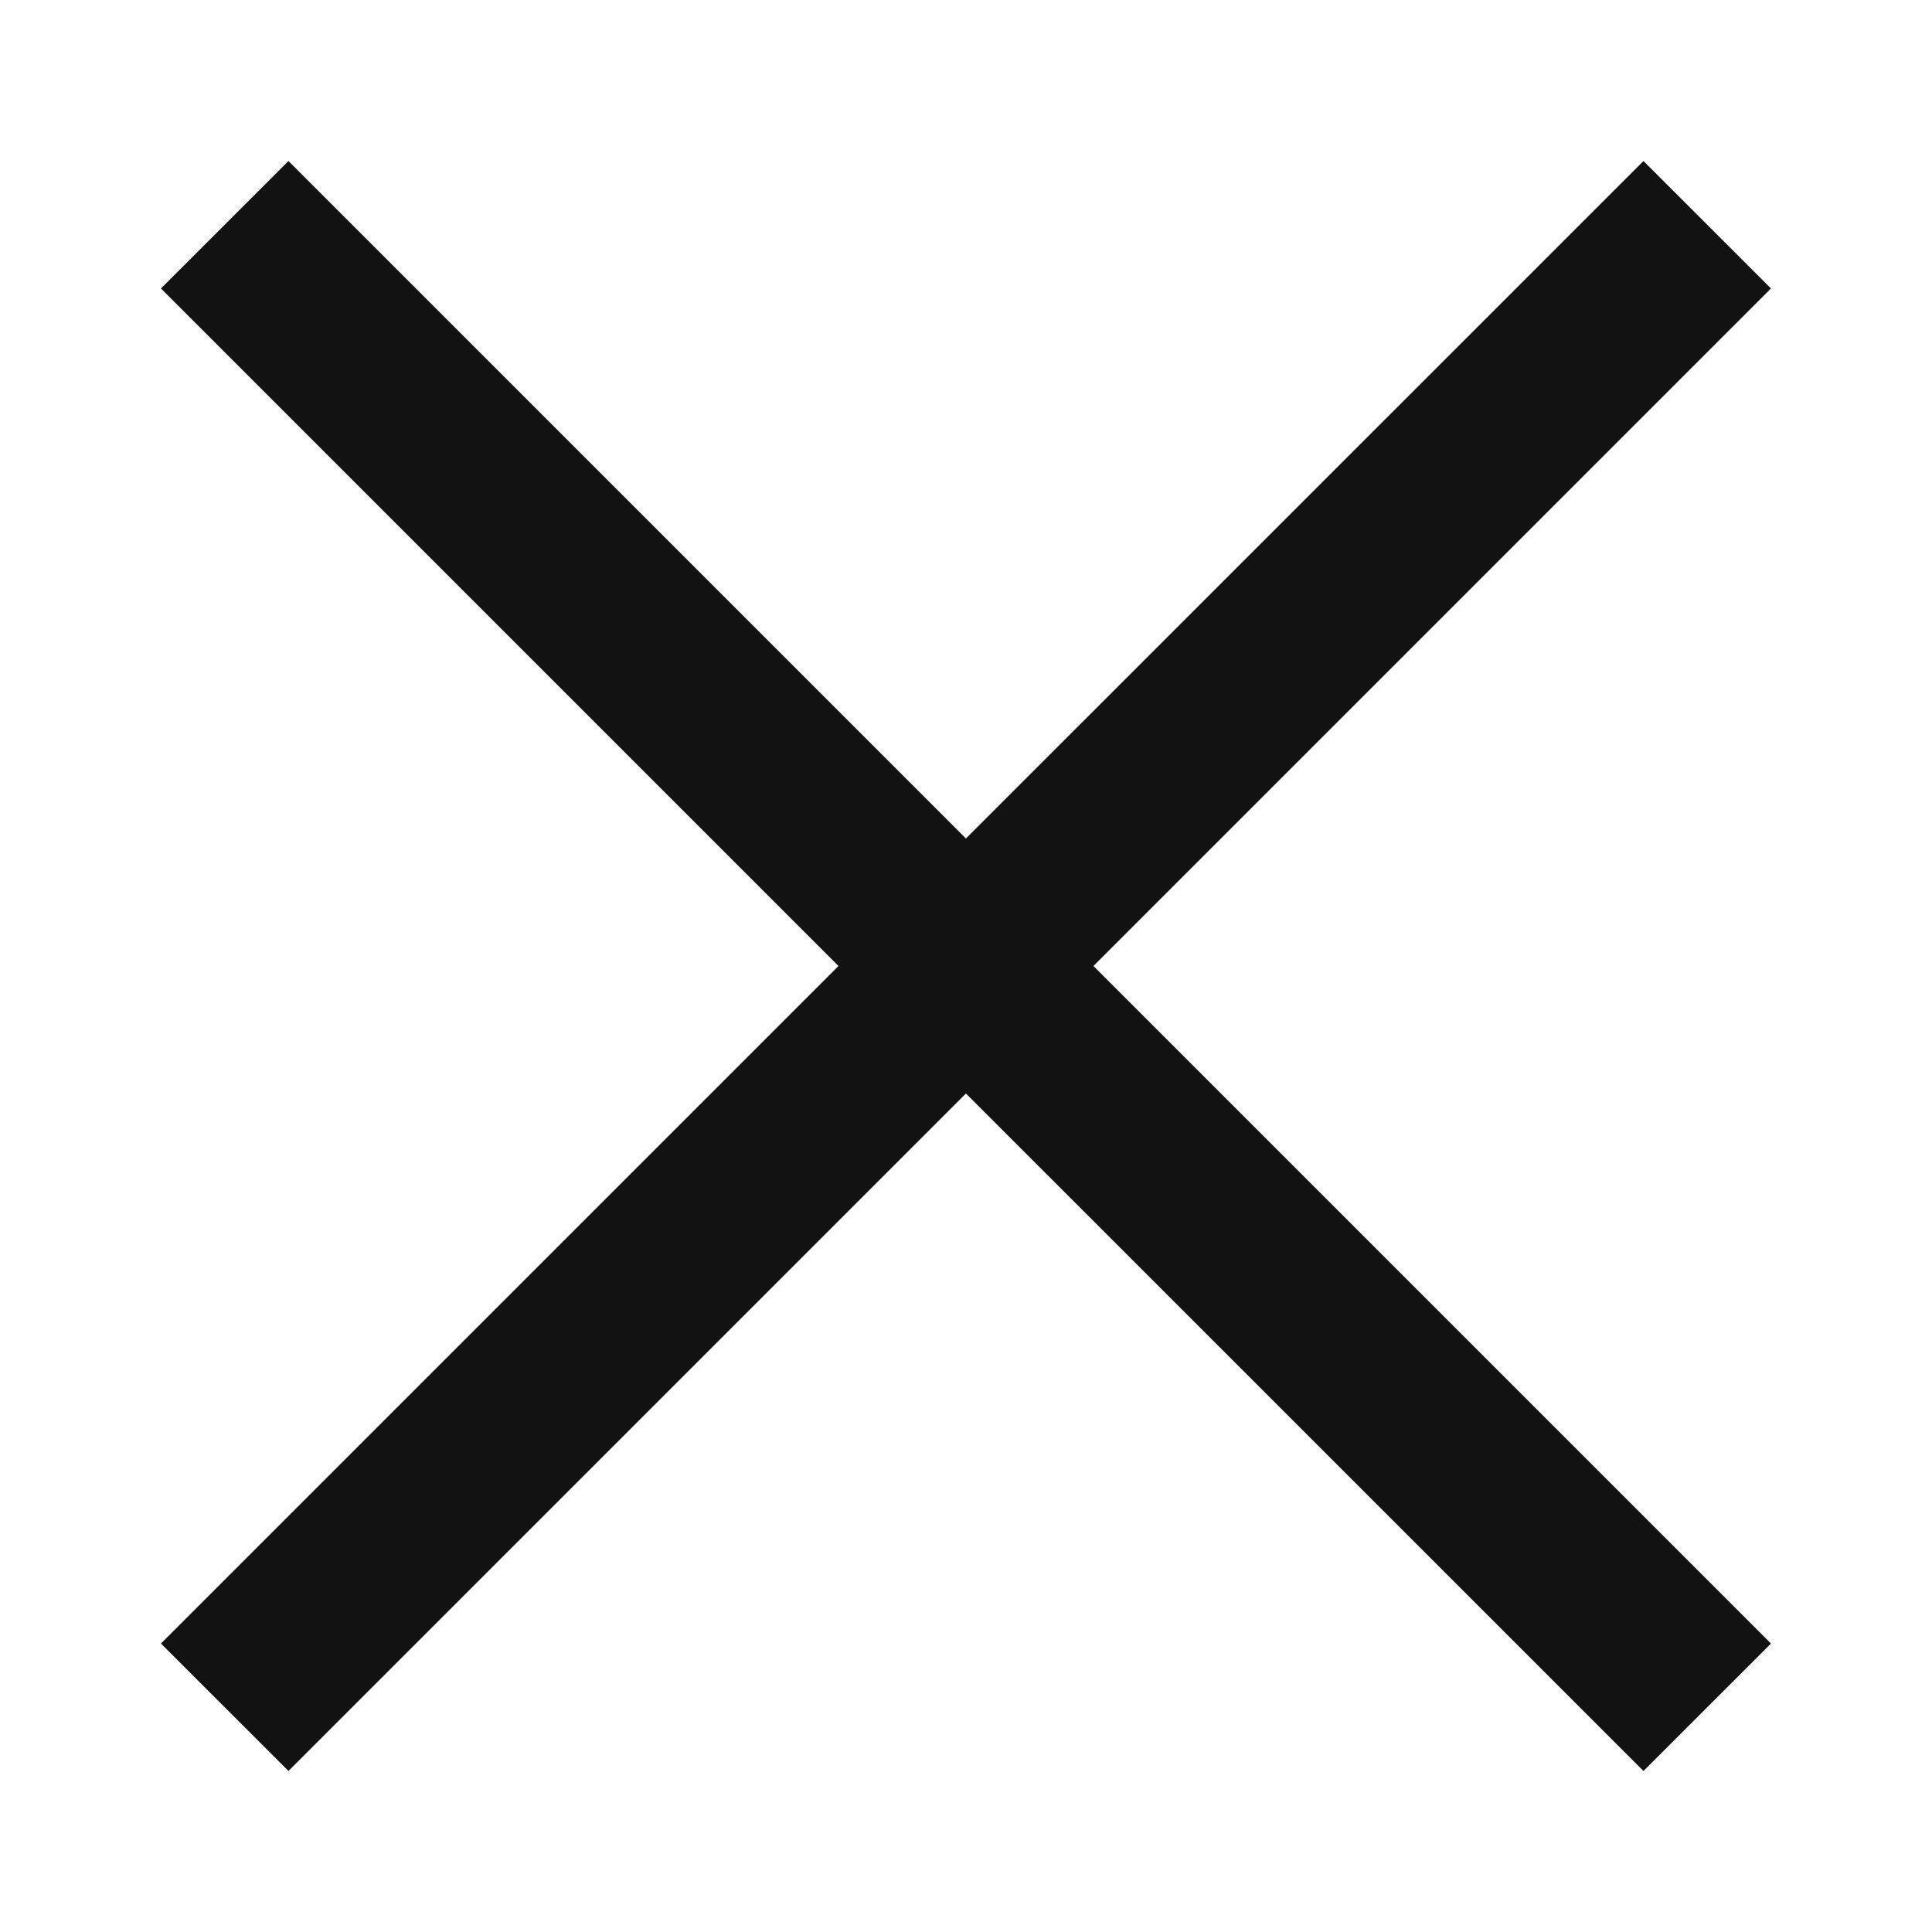
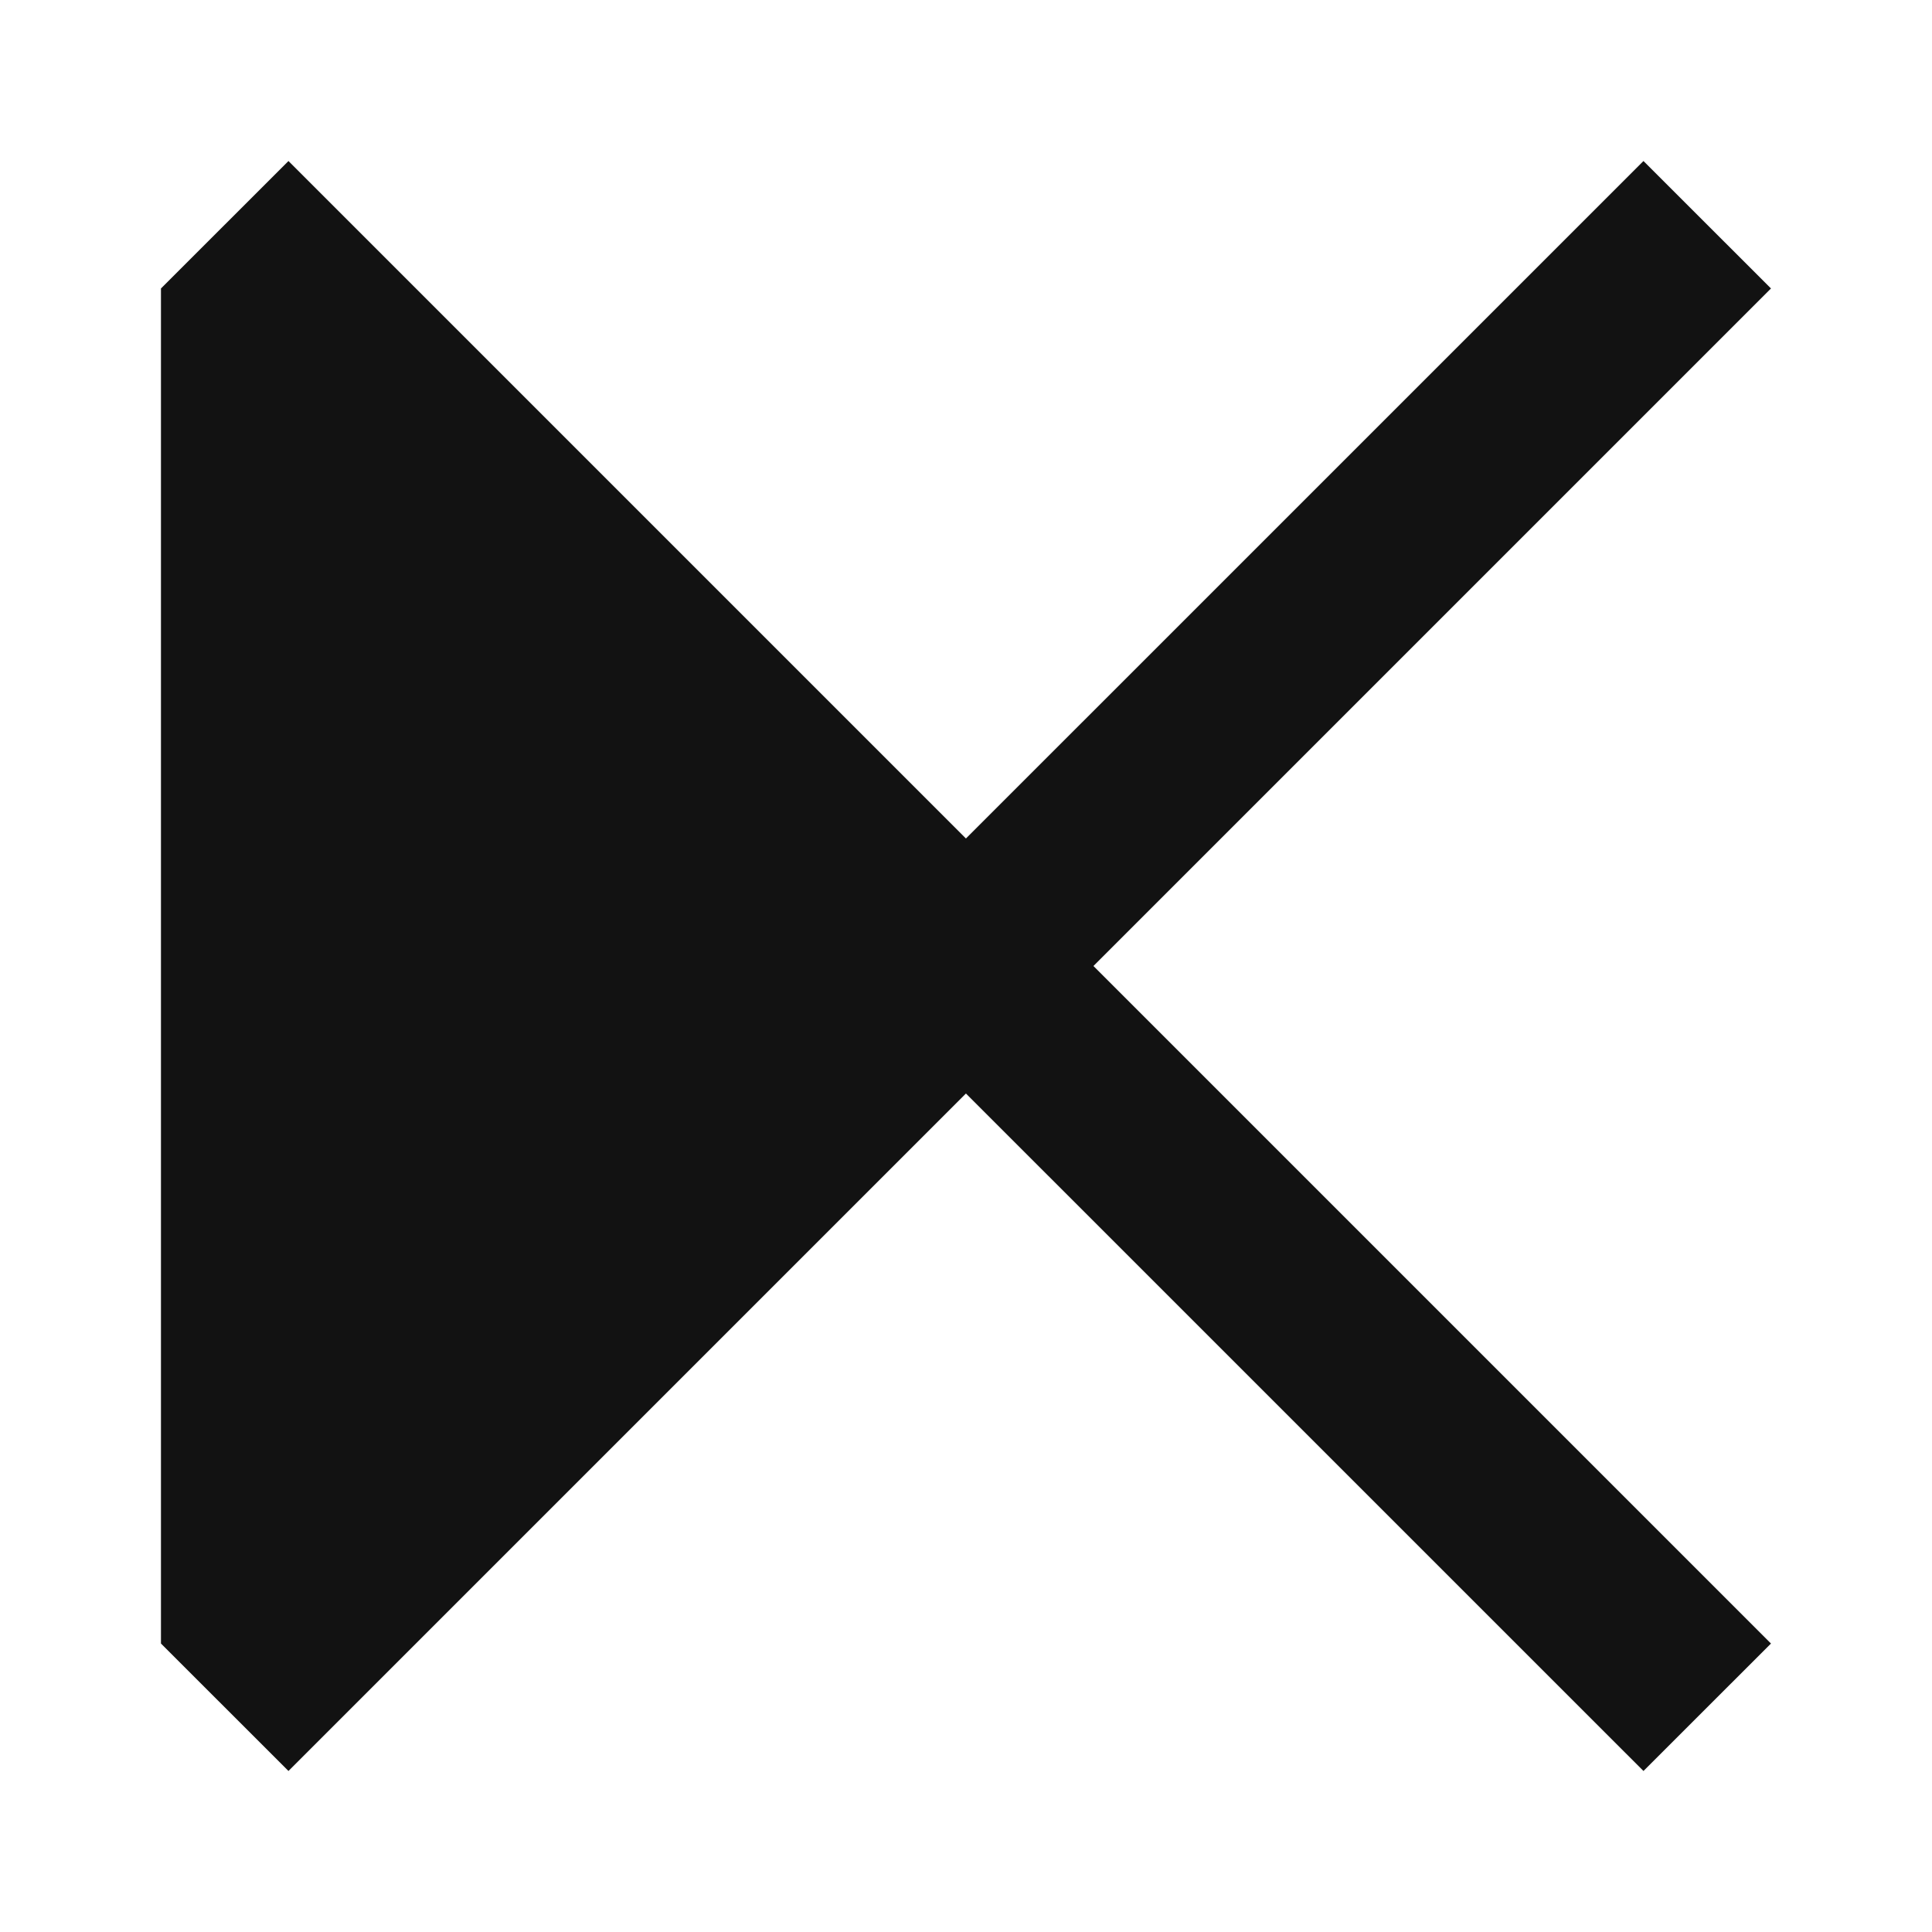
<svg xmlns="http://www.w3.org/2000/svg" width="32" height="32" viewBox="0 0 32 32" fill="none">
-   <path d="M4.778 29.333L2.666 27.222L13.888 16L2.666 4.778L4.778 2.667L15.999 13.888L27.221 2.667L29.333 4.778L18.111 16L29.333 27.222L27.221 29.333L15.999 18.112L4.778 29.333Z" fill="#121212" />
+   <path d="M4.778 29.333L2.666 27.222L2.666 4.778L4.778 2.667L15.999 13.888L27.221 2.667L29.333 4.778L18.111 16L29.333 27.222L27.221 29.333L15.999 18.112L4.778 29.333Z" fill="#121212" />
</svg>